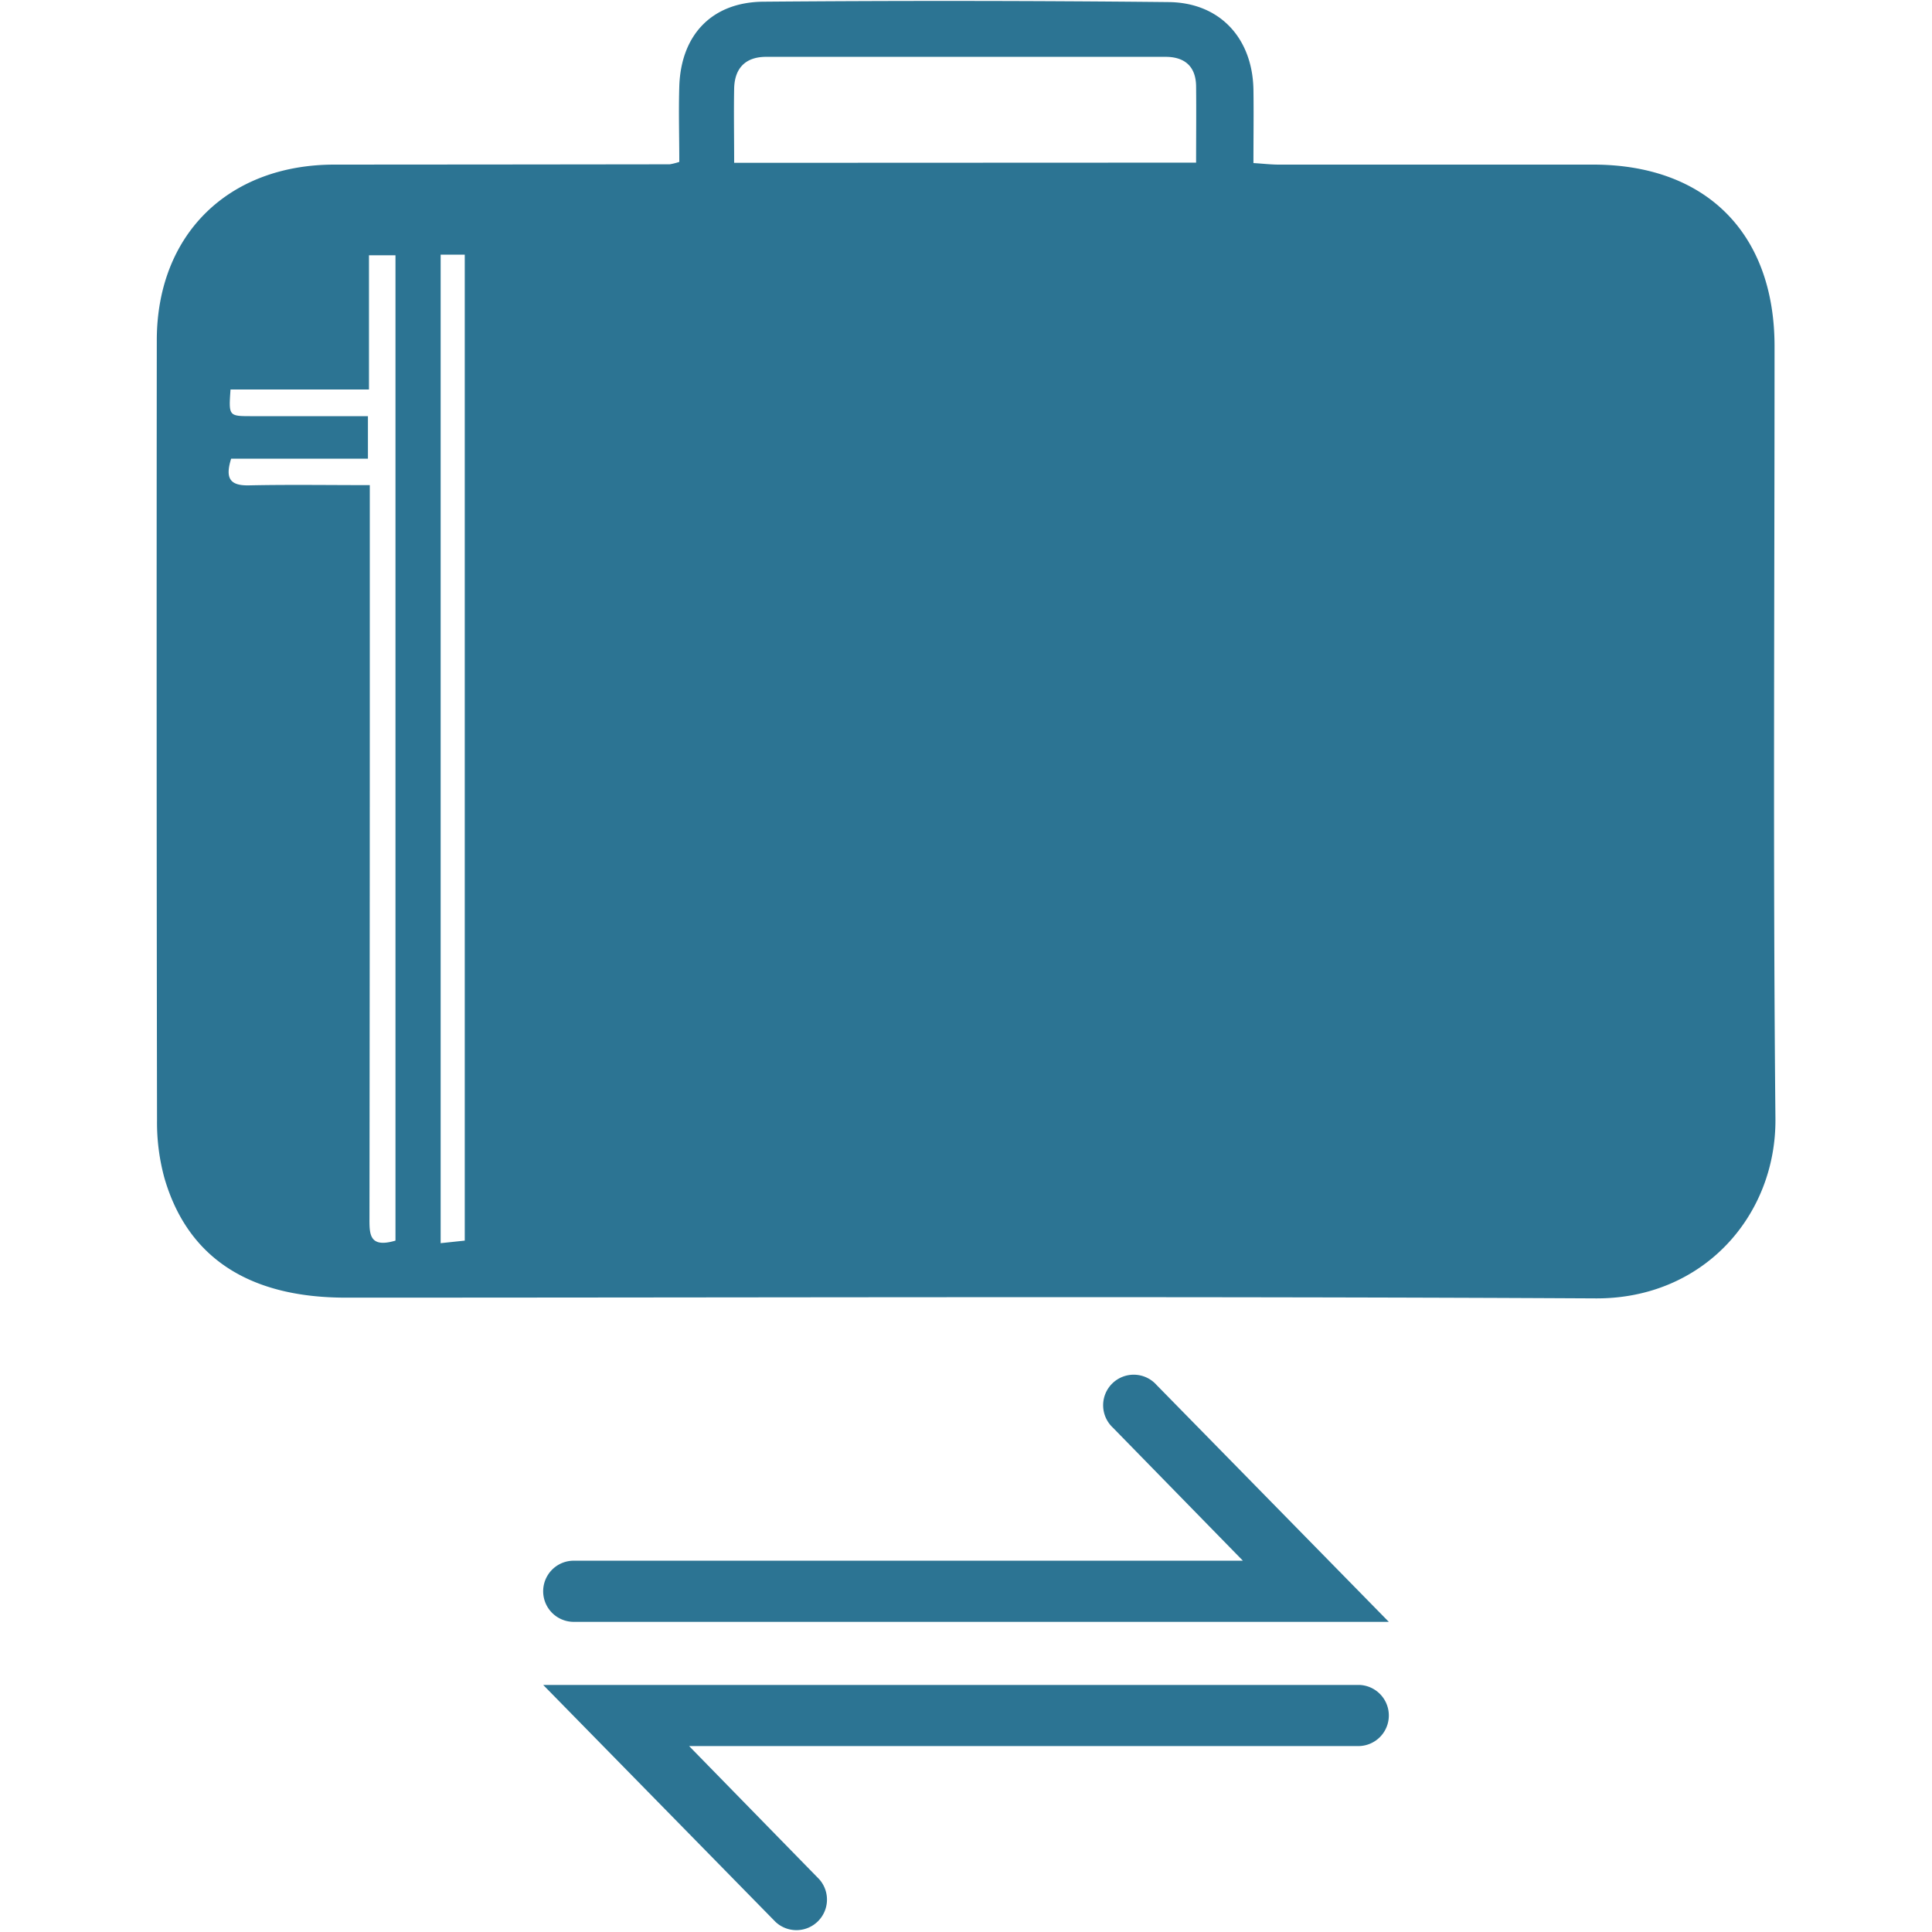
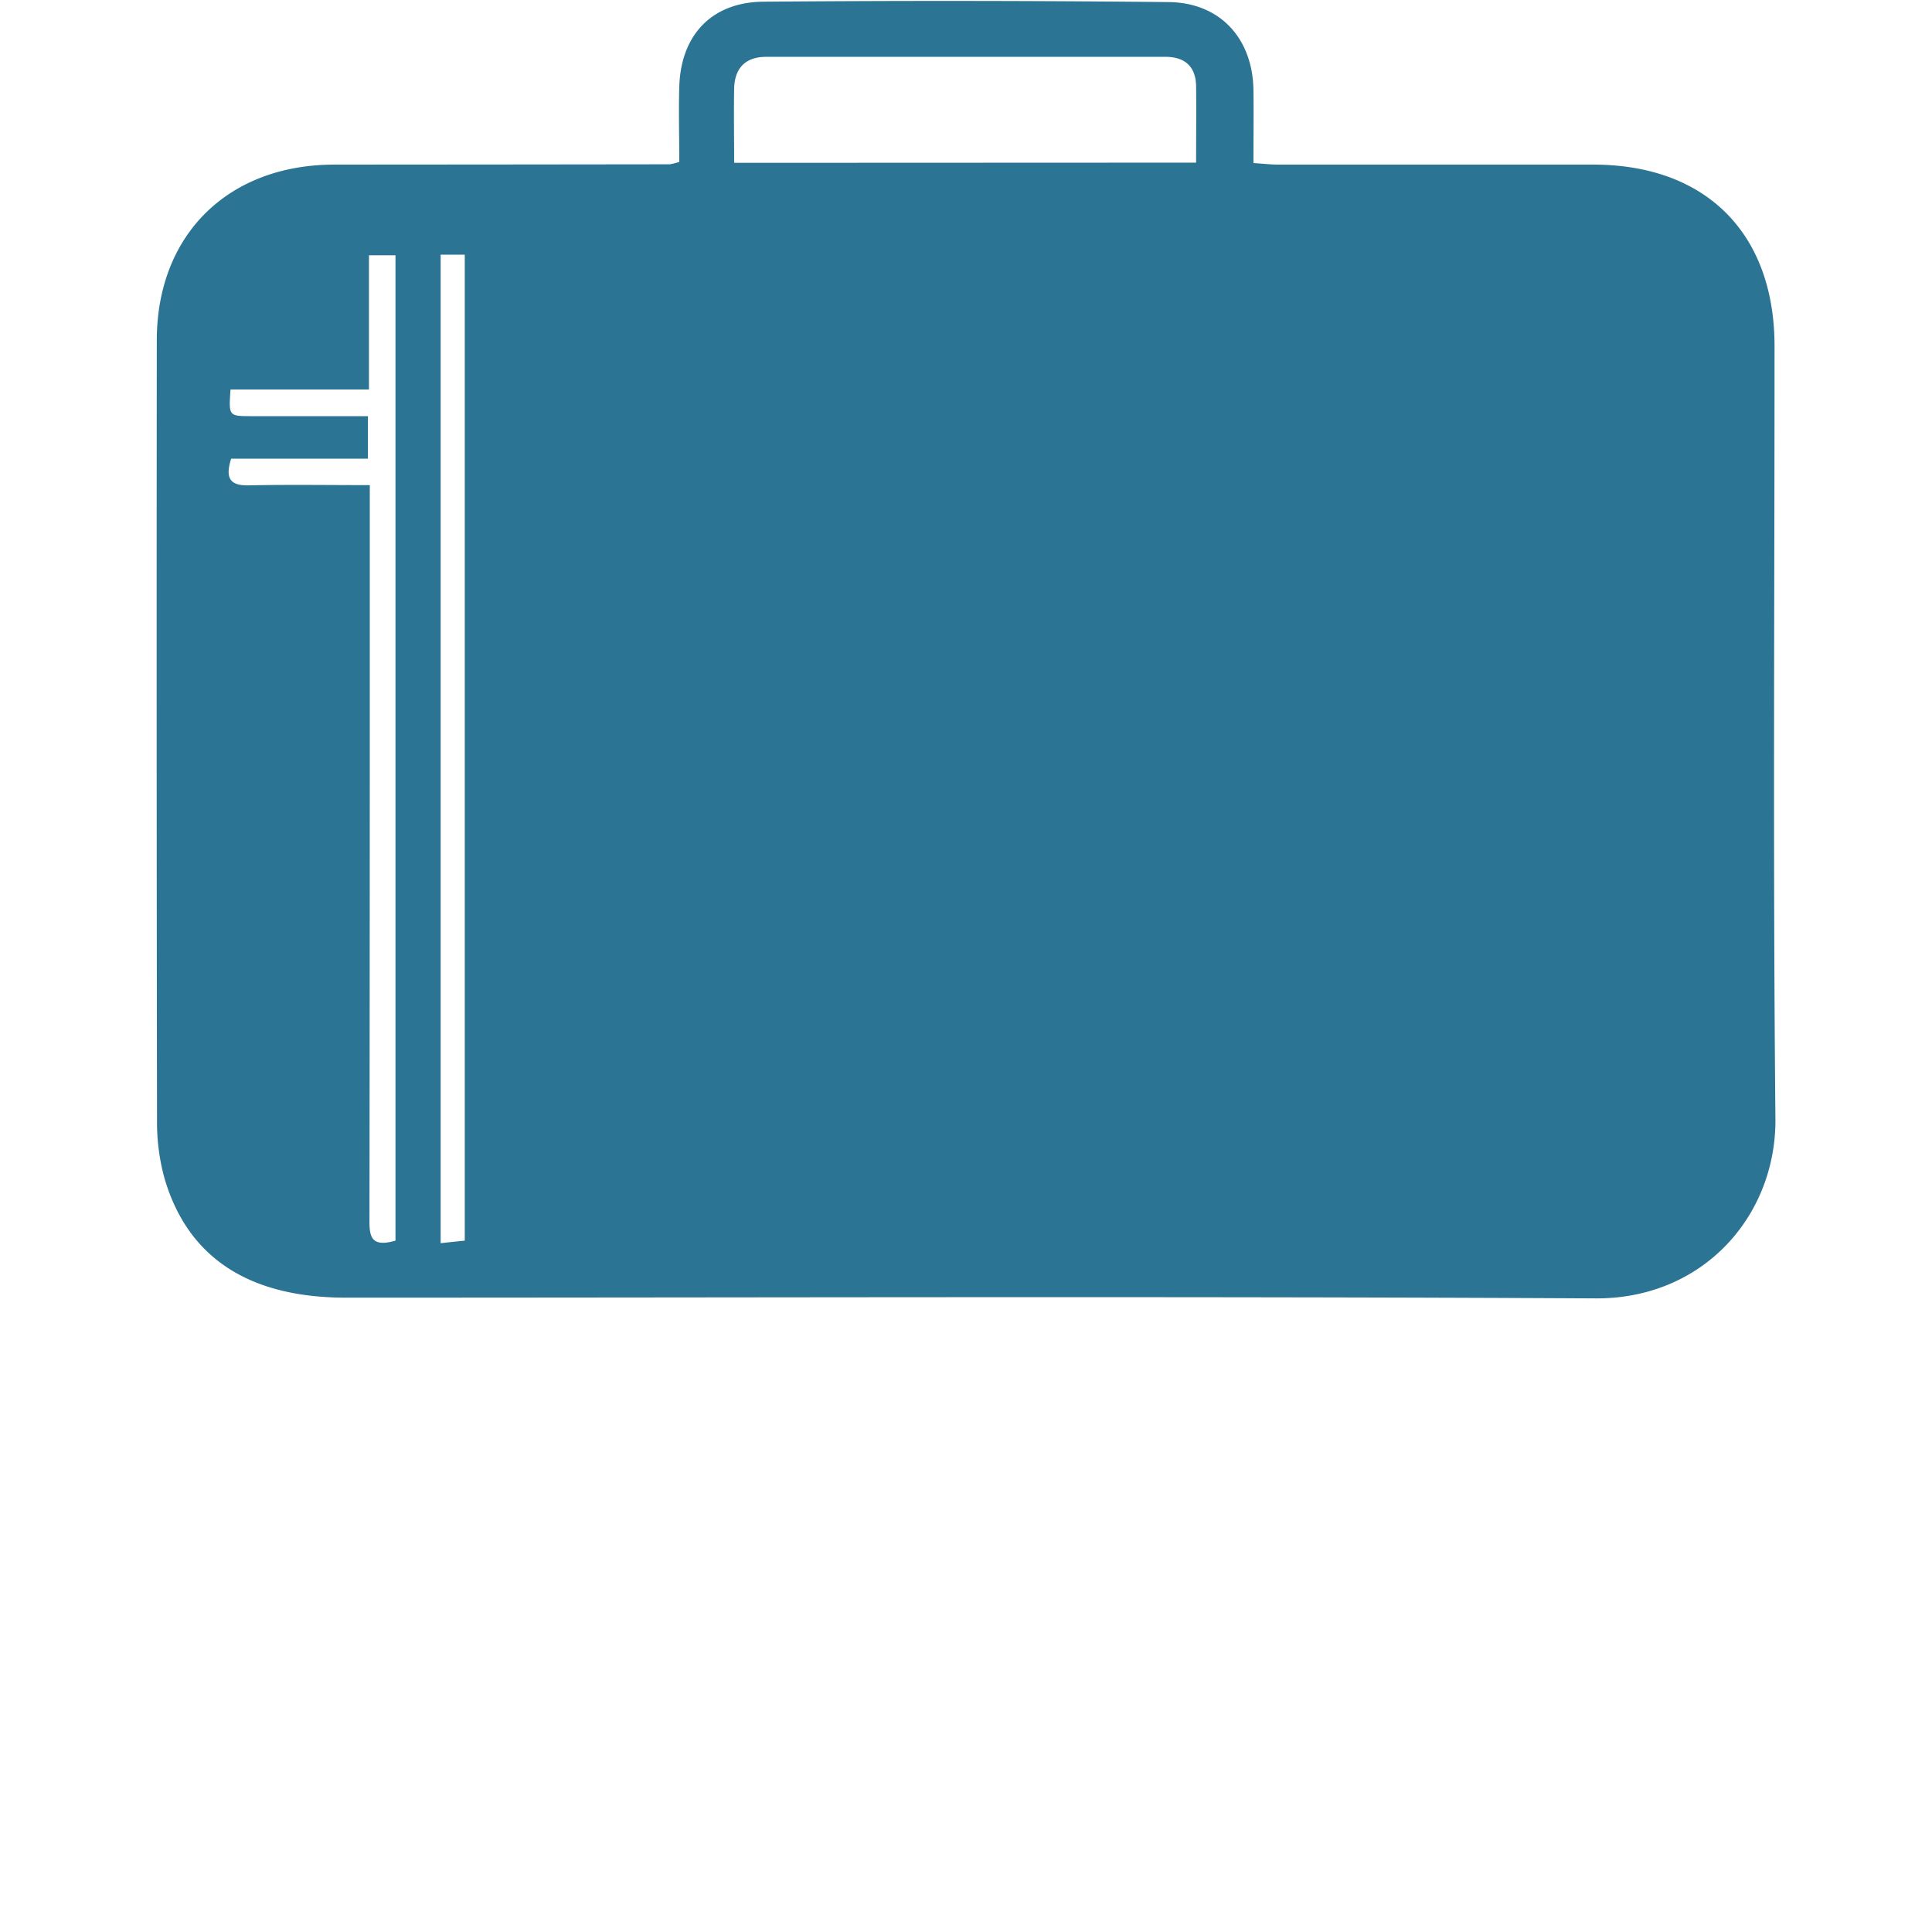
<svg xmlns="http://www.w3.org/2000/svg" id="Layer_1" data-name="Layer 1" viewBox="0 0 500 500">
  <defs>
    <style>.cls-1{fill:#2C7493;}</style>
  </defs>
  <title>Artboard 1 copy 10</title>
-   <path class="cls-1" d="M148.72,419.73h210.7L299.29,358.4A7.91,7.91,0,1,0,288,369.46l33.66,34.45H148.72a7.91,7.91,0,0,0-.47,15.82Z" />
-   <path class="cls-1" d="M351.28,436.06H140.58l60.13,61.33A7.91,7.91,0,0,0,212,486.33l-33.66-34.45H351.28a7.91,7.91,0,0,0,.47-15.82Z" />
  <path class="cls-1" d="M459.25,89.6c0-29.31-17.83-47.06-47.1-47q-40.61,0-81.21,0c-2,0-4-.24-6.55-.4,0-6.64.09-12.85,0-19-.24-13.36-8.74-22.56-22-22.66Q250,0,197.56.44c-13.35.11-21.35,8.62-21.76,21.94-.2,6.43,0,12.87,0,19.52a16.21,16.21,0,0,1-2.46.62q-43.38.06-86.76.08c-27.48,0-45.94,18.07-46,45.37q-.1,101,.06,202a54.33,54.33,0,0,0,1.94,15c6,20.5,21.84,30.85,46.88,30.86,107.83,0,215.65-.38,323.47.19,27.95.15,46.79-21.49,46.55-46.54C458.83,222.89,459.26,156.24,459.25,89.6ZM102.35,321.07c-7.07,2.09-6.73-2-6.73-6.3q.1-88.14.08-176.29c0-3.92,0-7.83,0-12.93-10.68,0-21-.16-31.25.06-4.85.11-6.26-1.72-4.63-6.91h35.4v-11c-10.06,0-20.17,0-30.27,0-5.77,0-5.77-.07-5.29-6.9H95.49V66.07h6.86Zm17.93,0-6.24.66V65.9h6.24ZM190,42.14c0-6.84-.12-13.07,0-19.28.13-5.24,2.95-8.15,8.28-8.15q51.69,0,103.37,0c4.94,0,7.84,2.48,7.9,7.61.07,6.44,0,12.88,0,19.77Z" />
</svg>